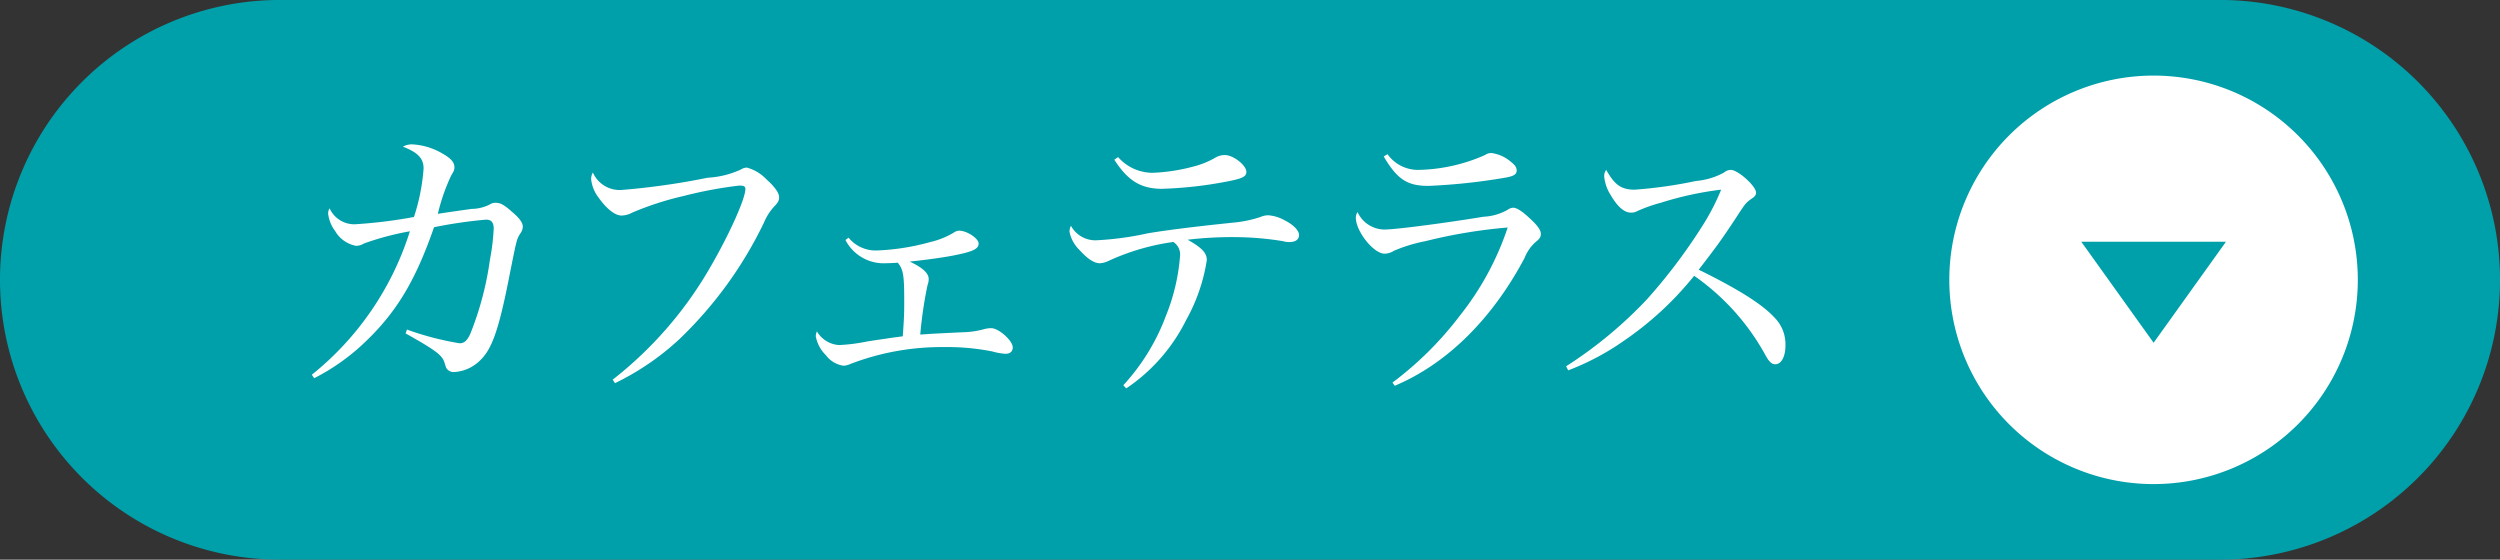
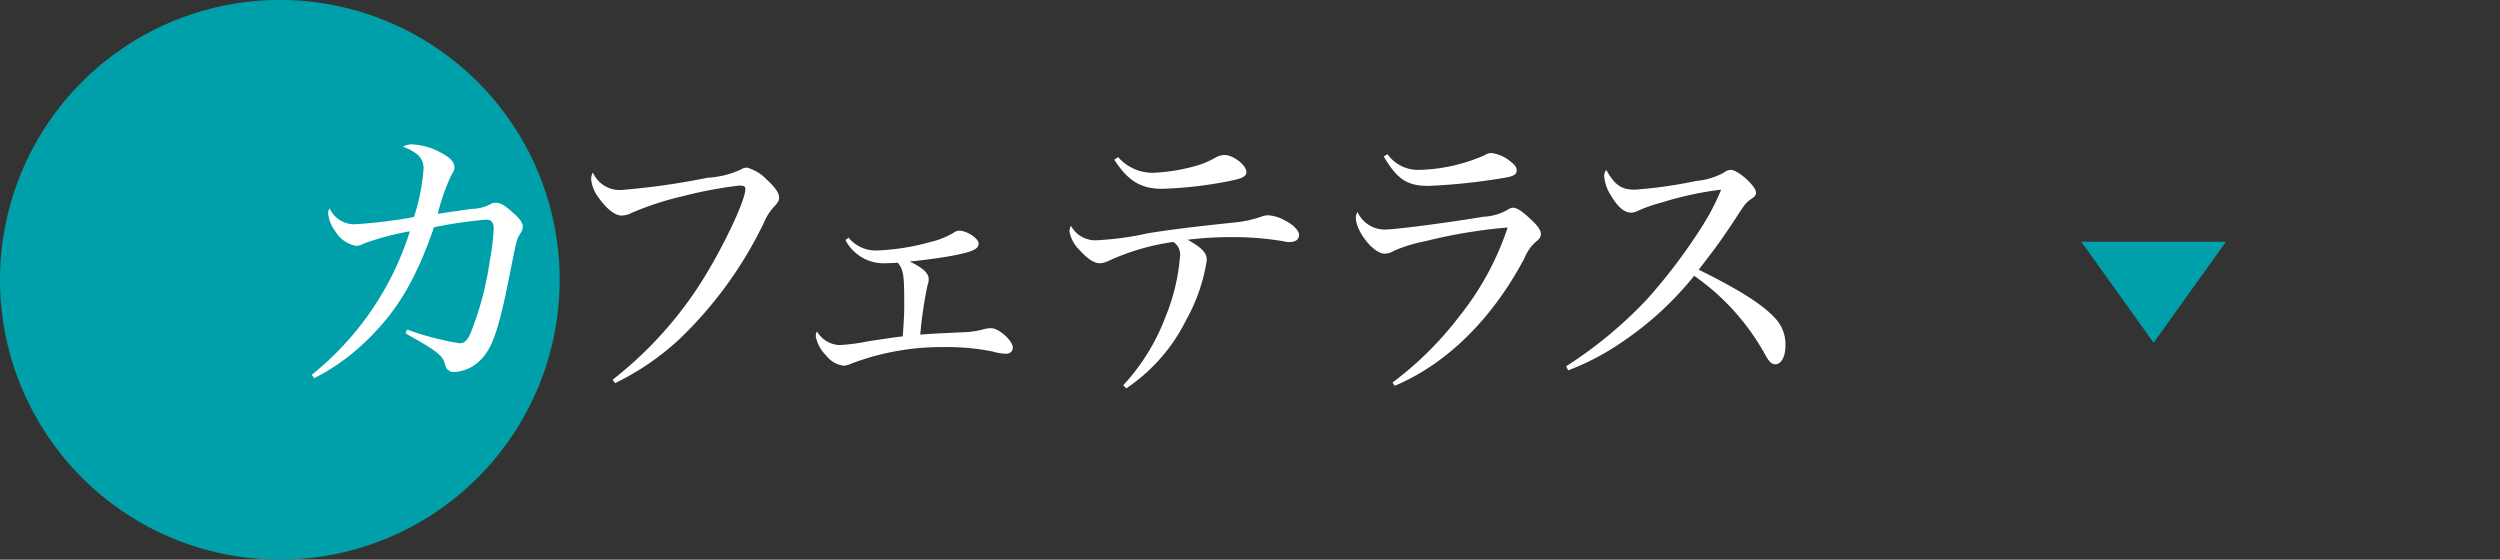
<svg xmlns="http://www.w3.org/2000/svg" width="197.626" height="44.242" viewBox="0 0 197.626 44.242">
  <rect x="0" y="0" width="197.626" height="44.242" fill="#333333" stroke="none" />
  <defs>
    <clipPath id="a">
      <rect width="134.458" height="26.315" fill="none" />
    </clipPath>
  </defs>
  <g transform="translate(-1282.031 -4438.993)">
-     <path d="M1126.991,0h153.385a22.121,22.121,0,0,1,0,44.242H1126.991a22.121,22.121,0,0,1,0-44.242" transform="translate(177.161 4438.991)" fill="#00a0aa" />
+     <path d="M1126.991,0a22.121,22.121,0,0,1,0,44.242H1126.991a22.121,22.121,0,0,1,0-44.242" transform="translate(177.161 4438.991)" fill="#00a0aa" />
    <g transform="translate(1297.631 4445.546)" style="isolation:isolate">
      <g transform="translate(1 3)">
        <g clip-path="url(#a)">
          <g style="isolation:isolate">
            <g clip-path="url(#a)">
              <path d="M2.461.345A16.82,16.82,0,0,0,6.67-2.691c2.369-2.3,3.841-4.784,5.267-8.9a36.783,36.783,0,0,1,4.117-.6c.414,0,.6.23.6.713a17.522,17.522,0,0,1-.3,2.461,24.745,24.745,0,0,1-1.518,5.773c-.253.6-.506.828-.874.828A23,23,0,0,1,9.8-3.5l-.115.3c2.415,1.357,2.9,1.725,3.082,2.323.115.391.138.437.23.529a.693.693,0,0,0,.46.207,3.142,3.142,0,0,0,2.07-.874c.989-.9,1.541-2.461,2.415-6.969.529-2.645.529-2.645.805-3.1a.97.97,0,0,0,.207-.552c0-.3-.253-.667-.828-1.15-.644-.575-.943-.736-1.311-.736a.821.821,0,0,0-.483.138,3.212,3.212,0,0,1-1.426.345c-.161.023-2.139.3-2.668.391a15.142,15.142,0,0,1,1.058-3.036c.207-.345.253-.437.253-.644,0-.391-.276-.713-.966-1.1a5.257,5.257,0,0,0-2.369-.713,1.4,1.4,0,0,0-.736.184c1.2.46,1.633.943,1.633,1.725A15.955,15.955,0,0,1,10.35-12.4a38.917,38.917,0,0,1-4.646.575A2.14,2.14,0,0,1,3.68-13.087a.809.809,0,0,0-.115.414,2.8,2.8,0,0,0,.552,1.38A2.419,2.419,0,0,0,5.773-10.12a1.186,1.186,0,0,0,.621-.184,21.991,21.991,0,0,1,3.634-.966A23.6,23.6,0,0,1,2.277.069ZM26.243.736a20.725,20.725,0,0,0,5.083-3.473,31.84,31.84,0,0,0,6.693-9.223,4.212,4.212,0,0,1,.851-1.311c.276-.3.345-.437.345-.69,0-.345-.345-.828-1.012-1.426a3.35,3.35,0,0,0-1.541-.92.985.985,0,0,0-.483.161,7.232,7.232,0,0,1-2.622.644,57.041,57.041,0,0,1-6.808.966,2.307,2.307,0,0,1-2.254-1.38,1.009,1.009,0,0,0-.138.529,2.865,2.865,0,0,0,.6,1.472c.621.874,1.288,1.4,1.794,1.4a1.824,1.824,0,0,0,.851-.23,23.957,23.957,0,0,1,4.048-1.311,33.29,33.29,0,0,1,4.416-.828c.368,0,.483.069.483.276,0,.759-1.265,3.565-2.714,6.072A30.659,30.659,0,0,1,26.059.46ZM44.459-10.58a3.4,3.4,0,0,0,3.013,1.84c.138,0,.9-.023,1.127-.046.437.552.506.989.506,3.013,0,.9,0,1.219-.115,2.806l-.874.115c-1.2.184-1.288.184-1.978.3a14.152,14.152,0,0,1-2.185.276,2.178,2.178,0,0,1-1.748-1.081.948.948,0,0,0-.092.391,2.825,2.825,0,0,0,.805,1.495,2.1,2.1,0,0,0,1.38.828,1.481,1.481,0,0,0,.552-.138,20.056,20.056,0,0,1,7.406-1.334,18.183,18.183,0,0,1,3.818.345,4.761,4.761,0,0,0,1.035.184c.368,0,.575-.184.575-.506,0-.529-1.1-1.518-1.7-1.518a2.138,2.138,0,0,0-.621.092,6.814,6.814,0,0,1-1.633.23c-2.415.115-2.415.115-3.358.184a32.953,32.953,0,0,1,.575-3.91,1.255,1.255,0,0,0,.092-.483c0-.46-.483-.9-1.5-1.38,1.173-.115,2.852-.345,3.7-.529,1.334-.276,1.748-.483,1.748-.9,0-.391-.92-1.012-1.541-1.012a.79.79,0,0,0-.437.161,6.361,6.361,0,0,1-1.84.736,18.206,18.206,0,0,1-4.186.667,2.765,2.765,0,0,1-2.277-1.012Zm21.252-6.348c1.081,1.679,2.116,2.3,3.772,2.3a31.769,31.769,0,0,0,5.129-.575c1.219-.23,1.541-.391,1.541-.759,0-.529-1.035-1.334-1.7-1.334a1.433,1.433,0,0,0-.713.184,6.856,6.856,0,0,1-1.817.736,14.61,14.61,0,0,1-3.174.483,3.632,3.632,0,0,1-2.737-1.242ZM66.654,1.15a13.981,13.981,0,0,0,4.738-5.405,14.053,14.053,0,0,0,1.633-4.738c0-.552-.368-.966-1.518-1.61a29.748,29.748,0,0,1,3.68-.207,24.271,24.271,0,0,1,3.864.322,1.678,1.678,0,0,0,.506.069c.483,0,.759-.207.759-.552,0-.368-.46-.828-1.15-1.173a3.08,3.08,0,0,0-1.288-.391,1.6,1.6,0,0,0-.621.138,9.564,9.564,0,0,1-1.863.414c-3.358.345-5.52.621-7.038.874a24.193,24.193,0,0,1-4.094.552,2.192,2.192,0,0,1-1.978-1.15,1.179,1.179,0,0,0-.115.46A2.743,2.743,0,0,0,62.951-9.8c.667.736,1.173,1.058,1.633,1.058a1.833,1.833,0,0,0,.667-.184,18.144,18.144,0,0,1,5.129-1.5,1.182,1.182,0,0,1,.529,1.127,15.926,15.926,0,0,1-1.127,4.738A16.642,16.642,0,0,1,66.424.9ZM87.009-17.181c1.081,1.817,1.863,2.323,3.542,2.323a47.5,47.5,0,0,0,6.026-.644c.69-.115.943-.253.943-.575,0-.23-.115-.414-.437-.667a2.938,2.938,0,0,0-1.564-.713.876.876,0,0,0-.506.161,13.579,13.579,0,0,1-5.244,1.173,2.959,2.959,0,0,1-2.461-1.242ZM87.883.943C91.977-.782,95.565-4.3,98.141-9.154a3.324,3.324,0,0,1,.9-1.288c.3-.23.391-.391.391-.621,0-.322-.3-.713-.966-1.311-.575-.529-.966-.759-1.219-.759a.79.79,0,0,0-.437.161,4.237,4.237,0,0,1-1.909.552c-2.921.483-6.946,1.012-7.82,1.012a2.357,2.357,0,0,1-2.139-1.38.784.784,0,0,0-.138.437c0,1.081,1.4,2.852,2.277,2.852a1.394,1.394,0,0,0,.736-.23,12.108,12.108,0,0,1,2.484-.759,40.9,40.9,0,0,1,6.509-1.081,22.7,22.7,0,0,1-3.8,6.992A26.834,26.834,0,0,1,87.7.69ZM101.591-.276a20.007,20.007,0,0,0,4.416-2.346,25.648,25.648,0,0,0,5.543-5.129,18.416,18.416,0,0,1,5.612,6.233c.3.552.506.759.8.759.483,0,.805-.6.805-1.495a3,3,0,0,0-.9-2.231c-.966-1.035-2.829-2.208-5.957-3.749,1.472-1.909,1.771-2.323,2.9-4.025.805-1.242.805-1.242,1.311-1.61.23-.138.322-.276.322-.46,0-.506-1.426-1.794-2-1.794a.864.864,0,0,0-.529.207,5.572,5.572,0,0,1-2.208.667,35.681,35.681,0,0,1-4.853.69c-1.058,0-1.587-.368-2.254-1.564a.81.81,0,0,0-.161.506,3.288,3.288,0,0,0,.506,1.472c.552.943,1.081,1.4,1.61,1.4a.876.876,0,0,0,.437-.092,11.773,11.773,0,0,1,1.932-.69,26.292,26.292,0,0,1,4.761-1.035,17.784,17.784,0,0,1-1.518,2.921,43.571,43.571,0,0,1-4.347,5.75A33.7,33.7,0,0,1,101.43-.6Z" transform="translate(5.774 20)" fill="#fff" />
            </g>
          </g>
        </g>
      </g>
    </g>
-     <path d="M1613.2,29.83a16.146,16.146,0,1,1-16.146-16.146A16.146,16.146,0,0,1,1613.2,29.83" transform="translate(-144.783 4431.284)" fill="#fff" />
    <path d="M1610.51,51.745l5.718-7.984h-11.435Z" transform="translate(-158.235 4414.343)" fill="#00a0aa" />
  </g>
</svg>